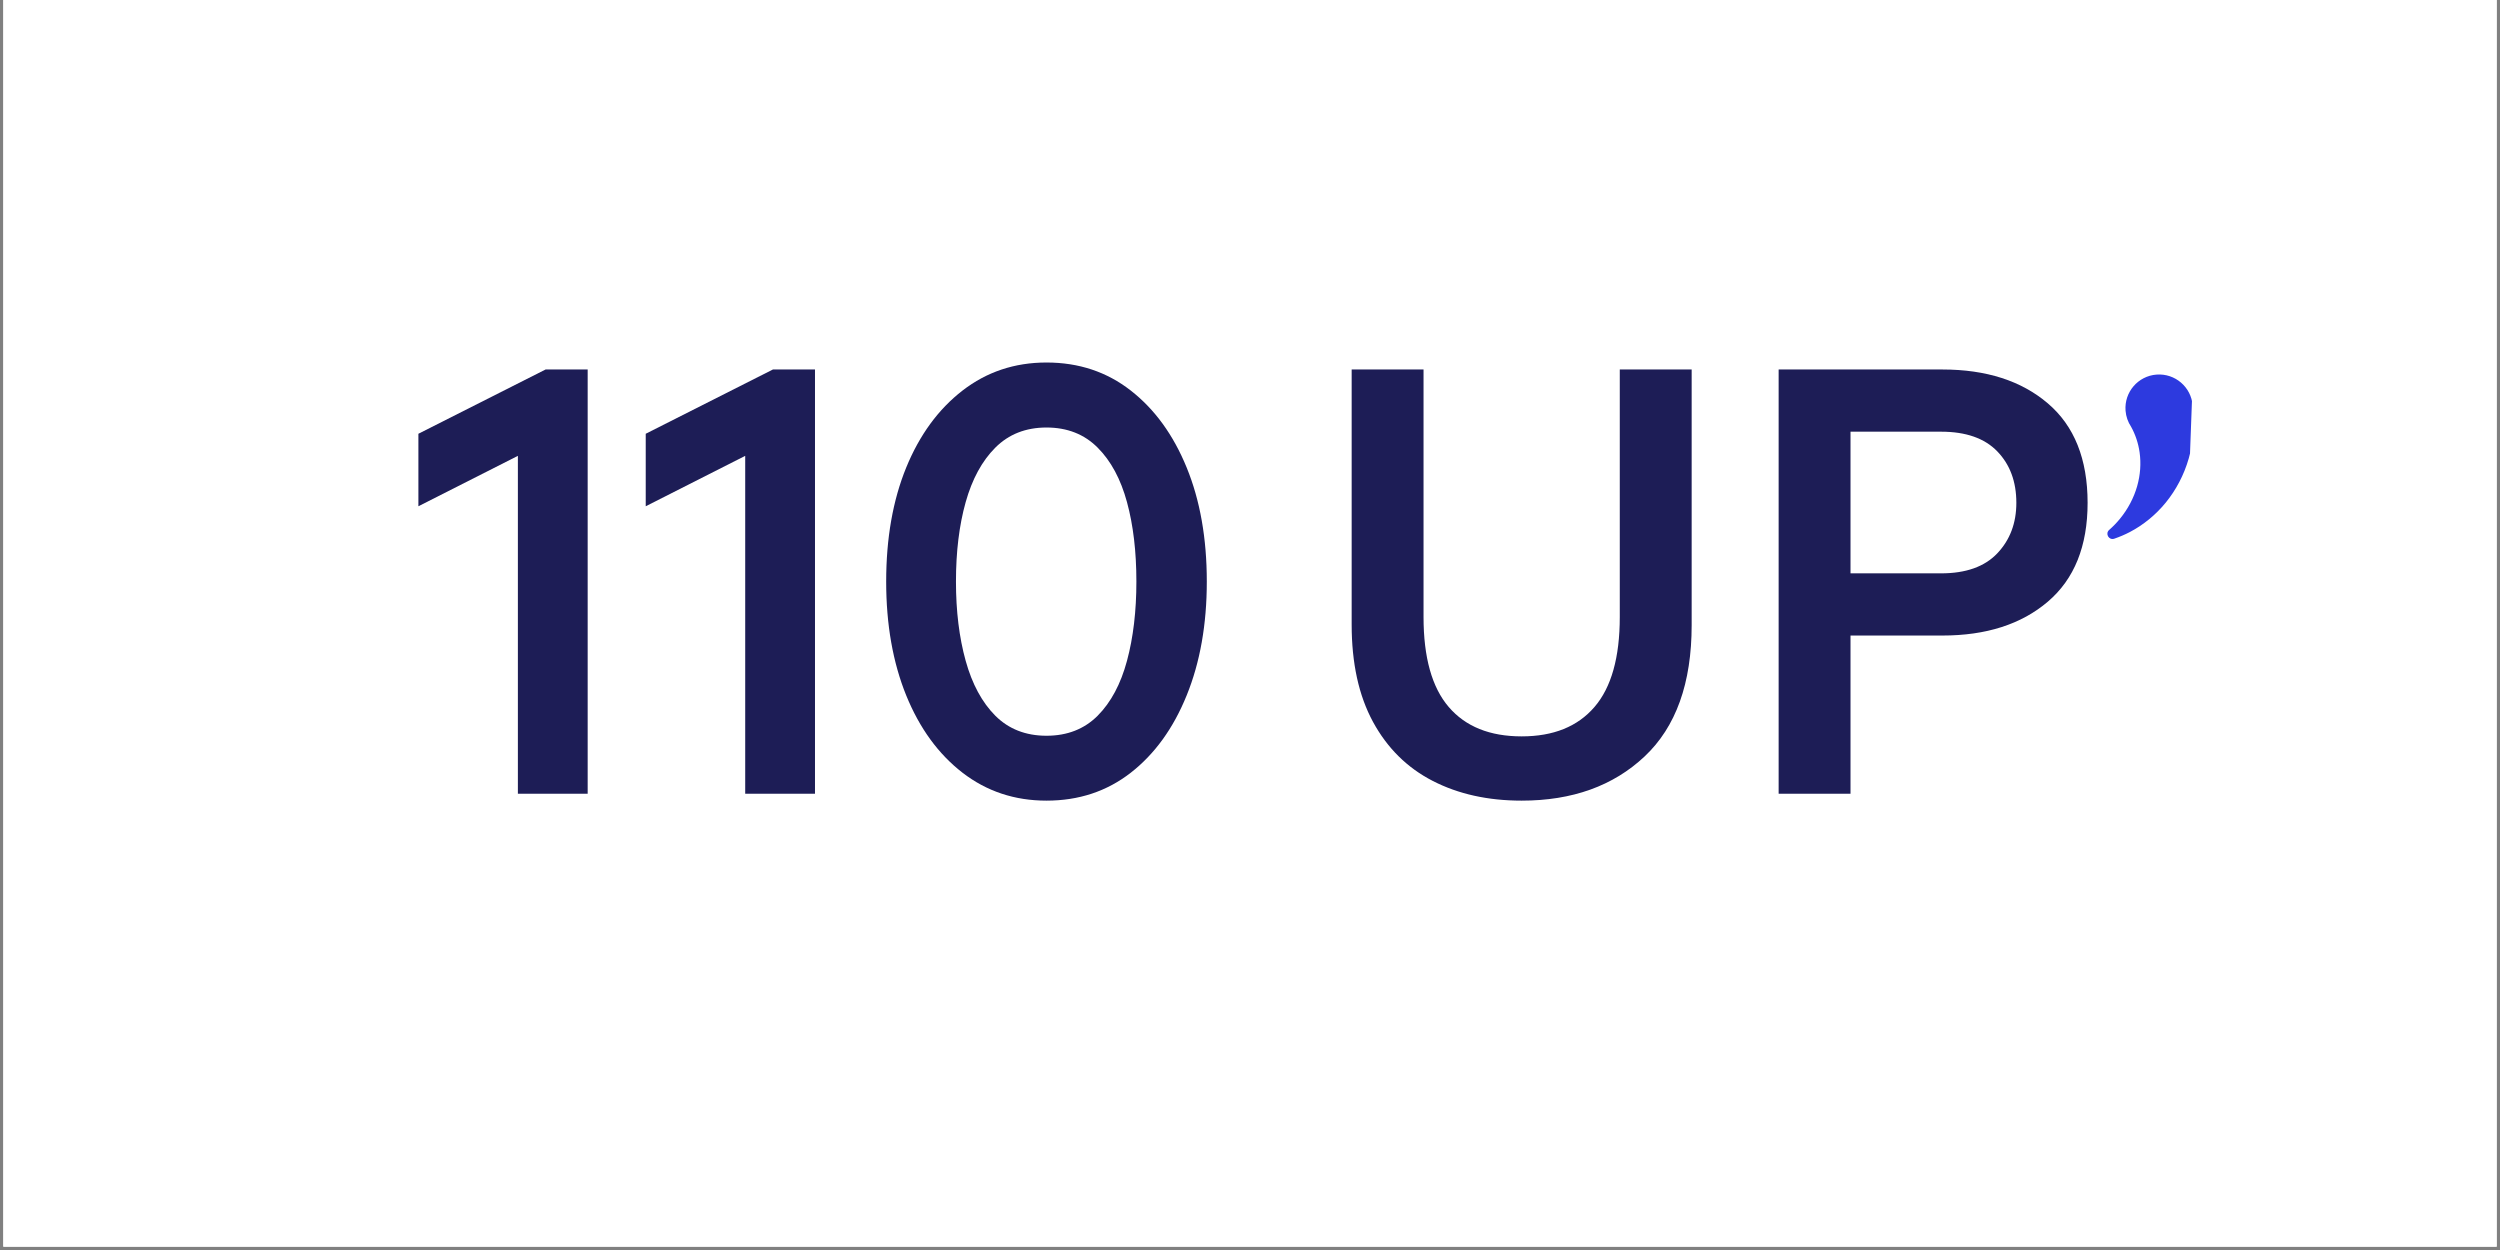
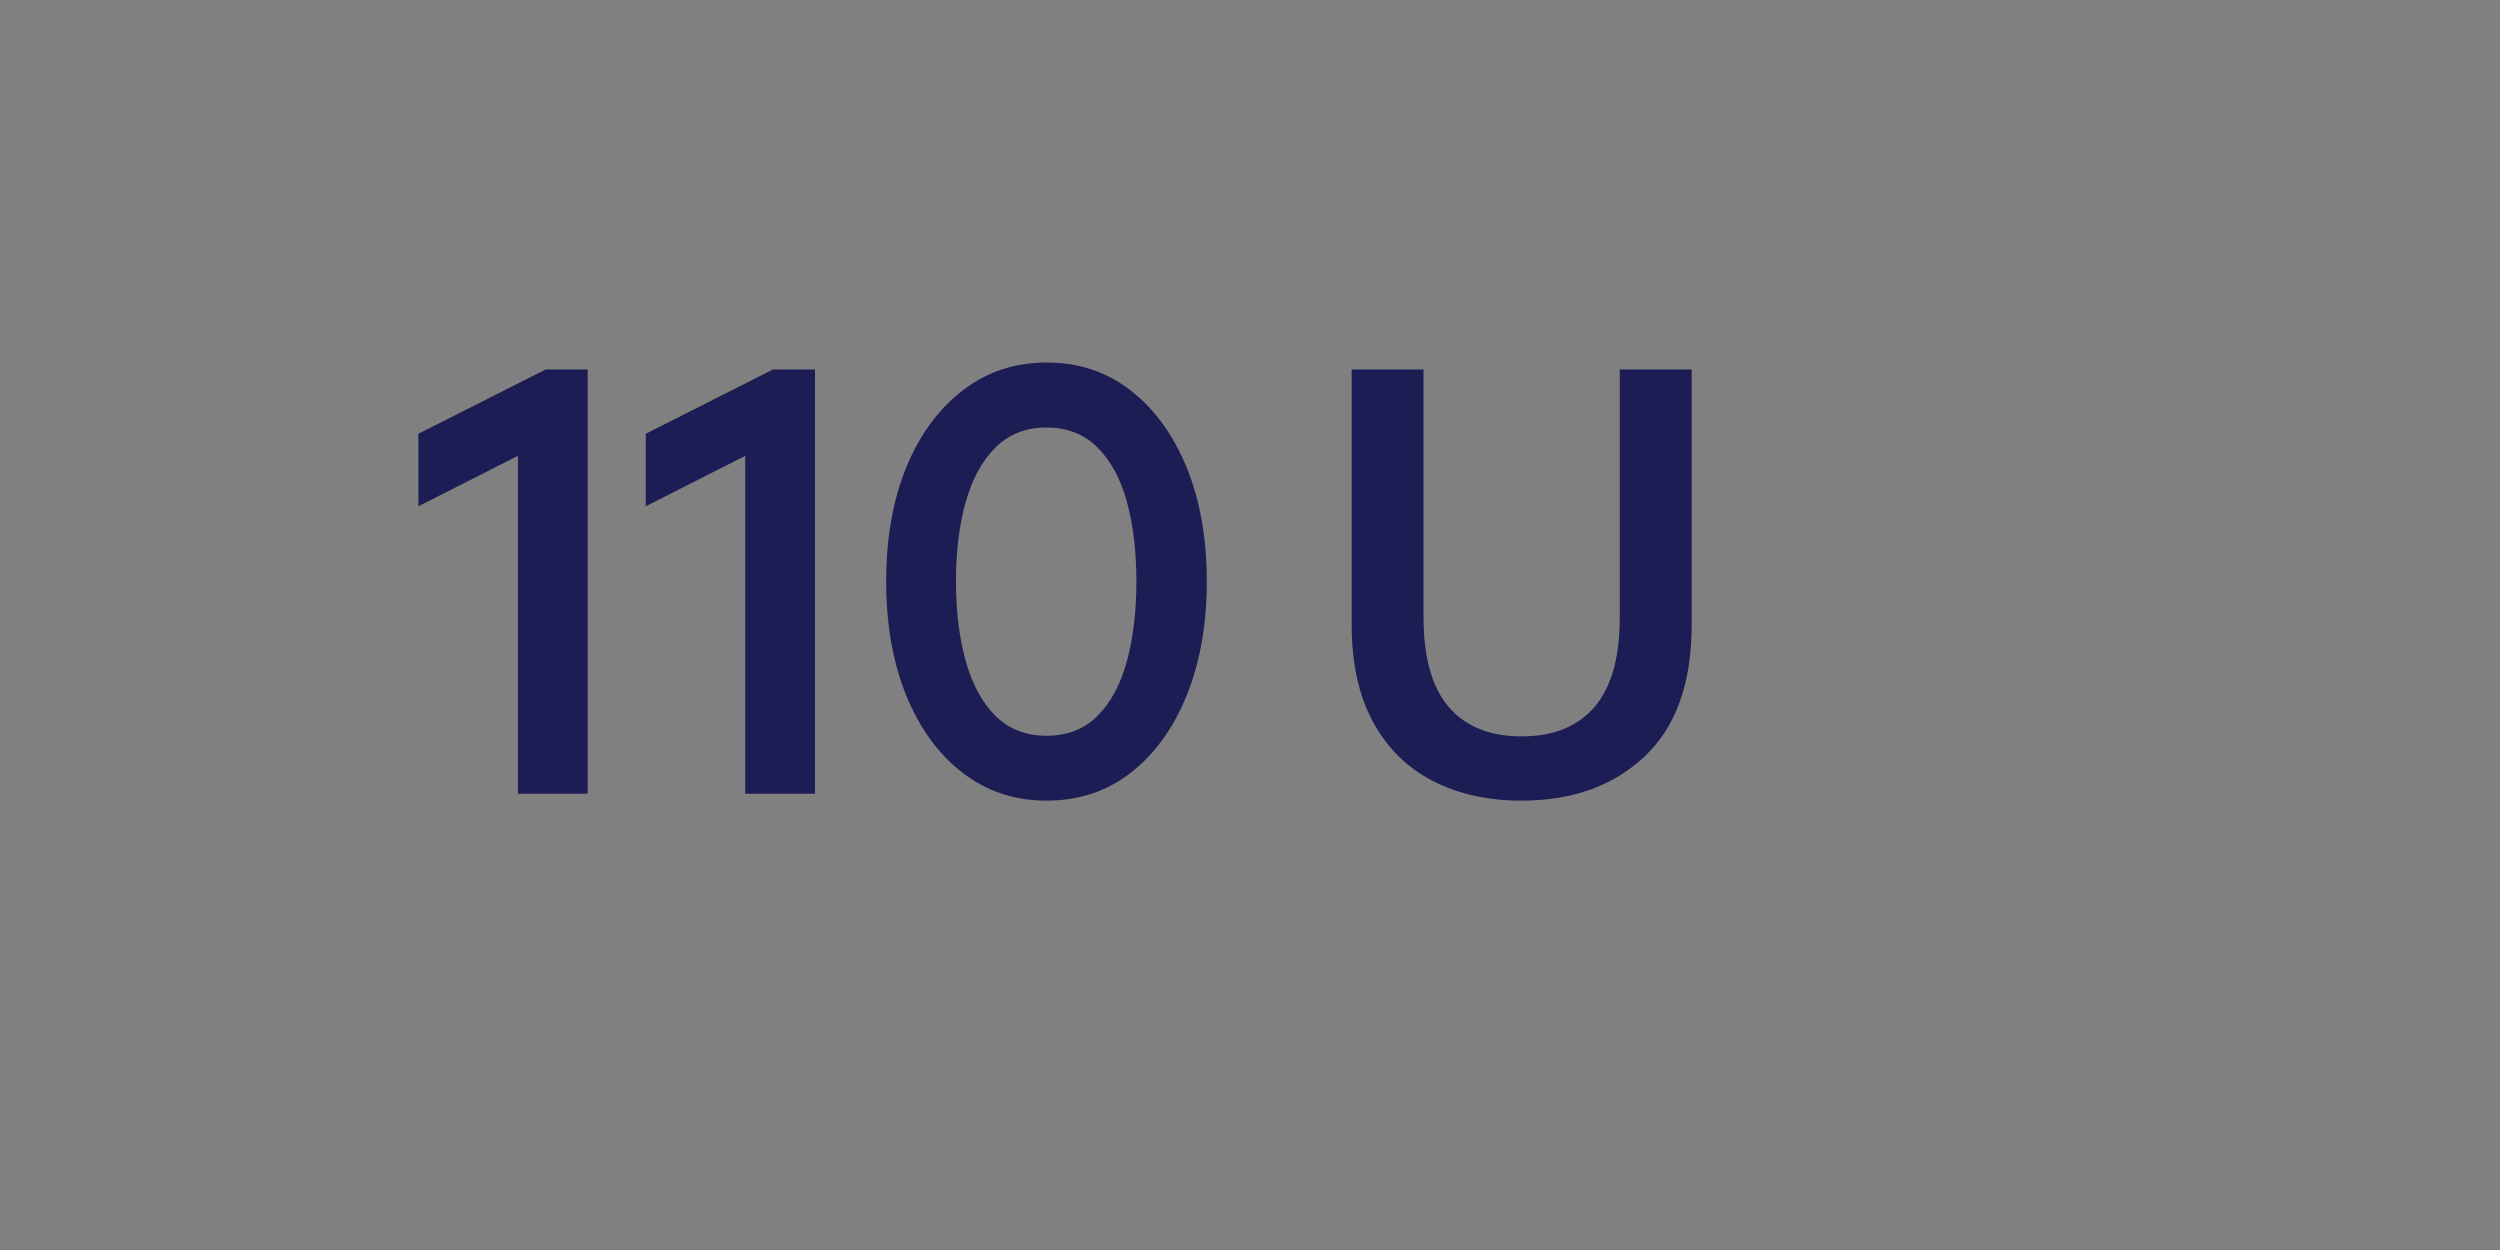
<svg xmlns="http://www.w3.org/2000/svg" width="500" viewBox="0 0 375 187.5" height="250" preserveAspectRatio="xMidYMid meet">
  <rect x="0" y="0" width="375" height="187.5" fill="#808080" stroke="none" />
  <defs>
    <g />
    <clipPath id="6c9208a28a">
-       <path d="M 0.5 0 L 374.5 0 L 374.5 187 L 0.5 187 Z M 0.5 0 " clip-rule="nonzero" />
-     </clipPath>
+       </clipPath>
    <clipPath id="9d4a50d36e">
      <path d="M 316 56 L 329 56 L 329 81 L 316 81 Z M 316 56 " clip-rule="nonzero" />
    </clipPath>
    <clipPath id="7f0398fc99">
      <path d="M 316.645 55.609 L 328.945 56.062 L 327.984 82.031 L 315.684 81.578 Z M 316.645 55.609 " clip-rule="nonzero" />
    </clipPath>
    <clipPath id="5f29fb835b">
      <path d="M 316.645 55.609 L 328.945 56.062 L 327.984 82.031 L 315.684 81.578 Z M 316.645 55.609 " clip-rule="nonzero" />
    </clipPath>
  </defs>
  <g clip-path="url(#6c9208a28a)">
    <path fill="#ffffff" d="M 0.5 0 L 374.5 0 L 374.5 187 L 0.5 187 Z M 0.5 0 " fill-opacity="1" fill-rule="nonzero" />
-     <path fill="#ffffff" d="M 0.5 0 L 374.5 0 L 374.5 187 L 0.5 187 Z M 0.5 0 " fill-opacity="1" fill-rule="nonzero" />
+     <path fill="#ffffff" d="M 0.5 0 L 374.5 0 L 374.5 187 L 0.5 187 Z " fill-opacity="1" fill-rule="nonzero" />
  </g>
  <g clip-path="url(#9d4a50d36e)">
    <g clip-path="url(#7f0398fc99)">
      <g clip-path="url(#5f29fb835b)">
-         <path fill="#2d3adf" d="M 328.914 60.879 L 328.898 60.883 C 328.895 60.867 328.895 60.852 328.895 60.832 C 328.684 58.055 326.258 55.977 323.48 56.188 C 320.703 56.398 318.621 58.82 318.832 61.598 C 318.902 62.488 319.195 63.309 319.66 64.004 C 320.297 65.156 320.75 66.469 320.945 67.887 C 321.168 69.496 321.059 71.234 320.566 72.953 C 320.074 74.668 319.199 76.355 317.965 77.852 C 317.488 78.43 316.957 78.98 316.375 79.488 C 315.738 80.047 316.332 81.078 317.137 80.805 C 317.934 80.535 318.723 80.199 319.492 79.797 C 321.496 78.746 323.348 77.246 324.875 75.375 C 326.398 73.5 327.598 71.254 328.309 68.773 C 329.023 66.293 329.246 63.582 328.914 60.879 Z M 328.914 60.879 " fill-opacity="1" fill-rule="nonzero" />
-       </g>
+         </g>
    </g>
  </g>
  <g fill="#1d1d56" fill-opacity="1">
    <g transform="translate(60.791, 119.065)">
      <g>
        <path d="M 27.359 -63.641 L 27.359 0 L 16.891 0 L 16.891 -50.688 L 1.969 -43.125 L 1.969 -54 L 21.047 -63.641 Z M 27.359 -63.641 " />
      </g>
    </g>
  </g>
  <g fill="#1d1d56" fill-opacity="1">
    <g transform="translate(94.89, 119.065)">
      <g>
        <path d="M 27.359 -63.641 L 27.359 0 L 16.891 0 L 16.891 -50.688 L 1.969 -43.125 L 1.969 -54 L 21.047 -63.641 Z M 27.359 -63.641 " />
      </g>
    </g>
  </g>
  <g fill="#1d1d56" fill-opacity="1">
    <g transform="translate(128.989, 119.065)">
      <g>
        <path d="M 27.984 1.031 C 23.211 1.031 19.016 -0.363 15.391 -3.156 C 11.766 -5.957 8.945 -9.828 6.938 -14.766 C 4.938 -19.711 3.938 -25.398 3.938 -31.828 C 3.938 -38.316 4.938 -44.016 6.938 -48.922 C 8.945 -53.828 11.766 -57.68 15.391 -60.484 C 19.016 -63.285 23.211 -64.688 27.984 -64.688 C 32.828 -64.688 37.039 -63.285 40.625 -60.484 C 44.219 -57.68 47.016 -53.828 49.016 -48.922 C 51.023 -44.016 52.031 -38.316 52.031 -31.828 C 52.031 -25.398 51.023 -19.711 49.016 -14.766 C 47.016 -9.828 44.219 -5.957 40.625 -3.156 C 37.039 -0.363 32.828 1.031 27.984 1.031 Z M 27.984 -54.938 C 24.879 -54.938 22.32 -53.93 20.312 -51.922 C 18.312 -49.922 16.828 -47.191 15.859 -43.734 C 14.891 -40.285 14.406 -36.316 14.406 -31.828 C 14.406 -27.398 14.891 -23.441 15.859 -19.953 C 16.828 -16.461 18.312 -13.711 20.312 -11.703 C 22.32 -9.703 24.879 -8.703 27.984 -8.703 C 31.098 -8.703 33.656 -9.703 35.656 -11.703 C 37.656 -13.711 39.125 -16.461 40.062 -19.953 C 41 -23.441 41.469 -27.398 41.469 -31.828 C 41.469 -36.316 41 -40.285 40.062 -43.734 C 39.125 -47.191 37.656 -49.922 35.656 -51.922 C 33.656 -53.93 31.098 -54.938 27.984 -54.938 Z M 27.984 -54.938 " />
      </g>
    </g>
  </g>
  <g fill="#1d1d56" fill-opacity="1">
    <g transform="translate(196.733, 119.065)">
      <g>
        <path d="M 31.516 1.031 C 26.461 1.031 22.02 0.047 18.188 -1.922 C 14.352 -3.891 11.363 -6.844 9.219 -10.781 C 7.082 -14.719 6.016 -19.586 6.016 -25.391 L 6.016 -63.641 L 16.797 -63.641 L 16.797 -26.531 C 16.797 -20.457 18.055 -15.953 20.578 -13.016 C 23.098 -10.078 26.742 -8.609 31.516 -8.609 C 36.273 -8.609 39.914 -10.078 42.438 -13.016 C 44.969 -15.953 46.234 -20.457 46.234 -26.531 L 46.234 -63.641 L 57.016 -63.641 L 57.016 -25.297 C 57.016 -16.586 54.66 -10.02 49.953 -5.594 C 45.254 -1.176 39.109 1.031 31.516 1.031 Z M 31.516 1.031 " />
      </g>
    </g>
  </g>
  <g fill="#1d1d56" fill-opacity="1">
    <g transform="translate(259.749, 119.065)">
      <g>
-         <path d="M 31.609 -23.734 L 17.828 -23.734 L 17.828 0 L 7.047 0 L 7.047 -63.641 L 31.609 -63.641 C 38.18 -63.641 43.453 -61.945 47.422 -58.562 C 51.398 -55.176 53.391 -50.203 53.391 -43.641 C 53.391 -37.141 51.398 -32.195 47.422 -28.812 C 43.453 -25.426 38.18 -23.734 31.609 -23.734 Z M 42.703 -43.641 C 42.703 -46.816 41.75 -49.391 39.844 -51.359 C 37.945 -53.328 35.133 -54.312 31.406 -54.312 L 17.828 -54.312 L 17.828 -33.062 L 31.406 -33.062 C 35.133 -33.062 37.945 -34.062 39.844 -36.062 C 41.75 -38.07 42.703 -40.598 42.703 -43.641 Z M 42.703 -43.641 " />
-       </g>
+         </g>
    </g>
  </g>
</svg>